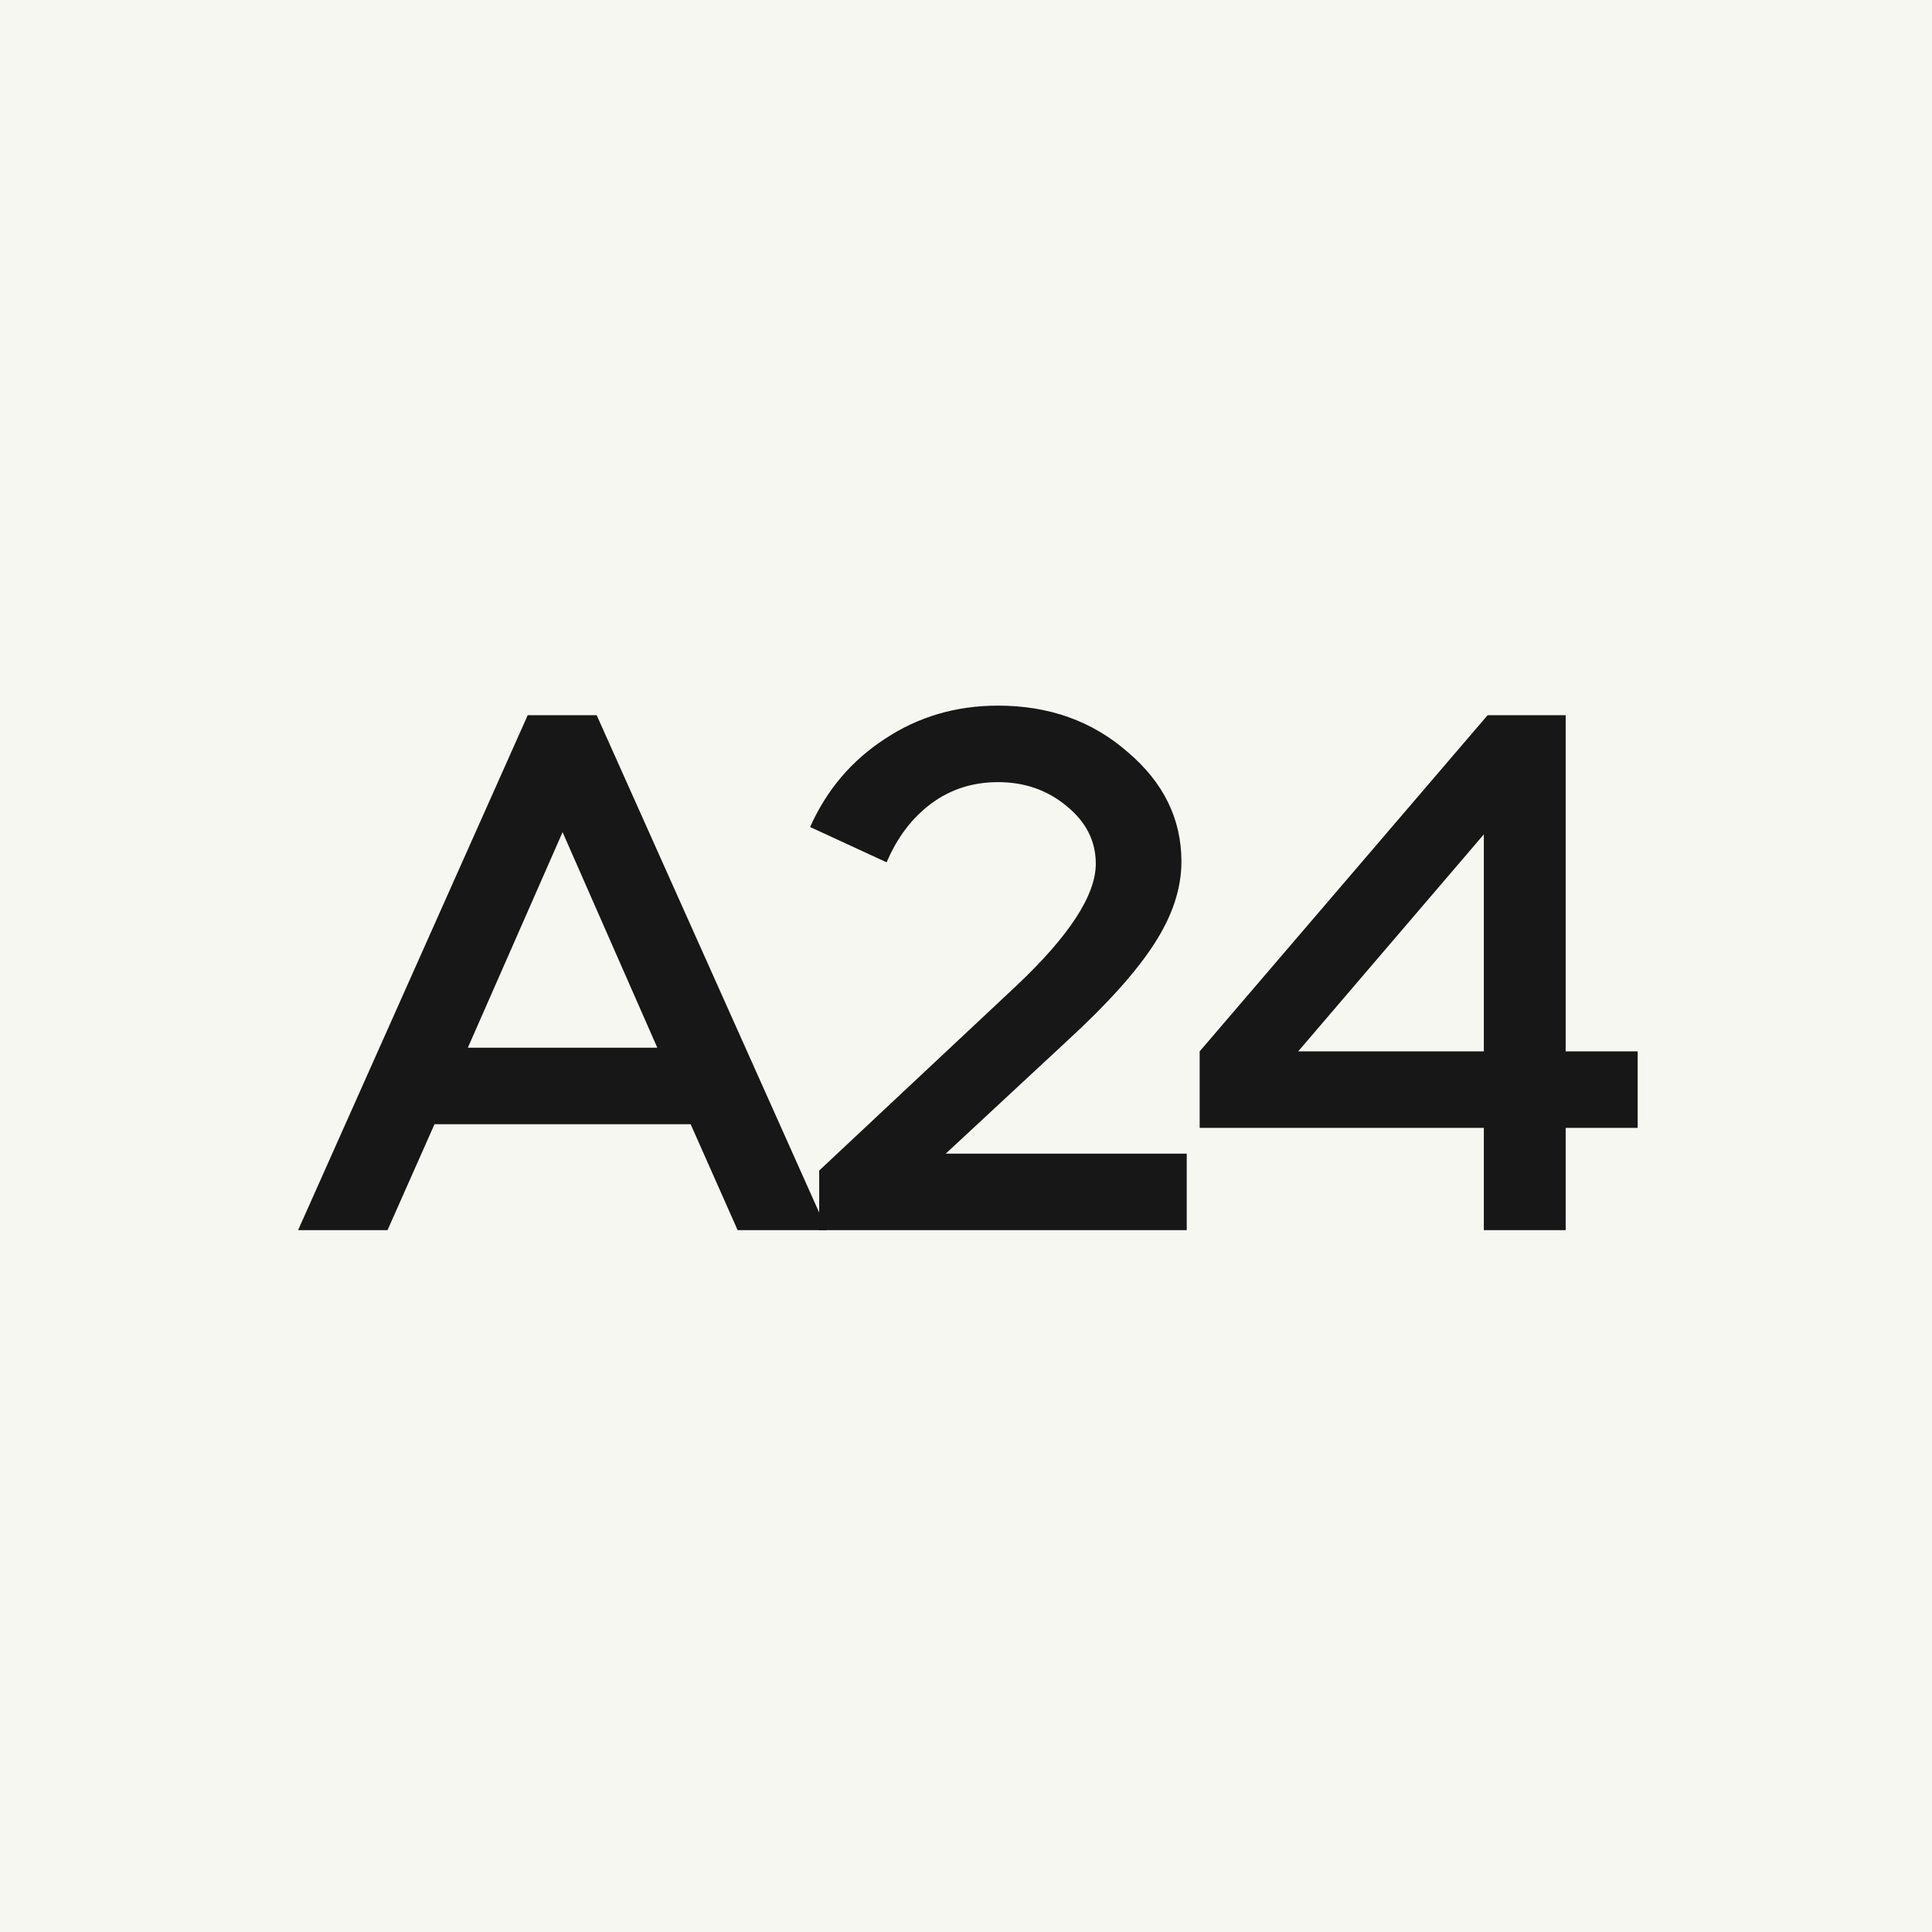
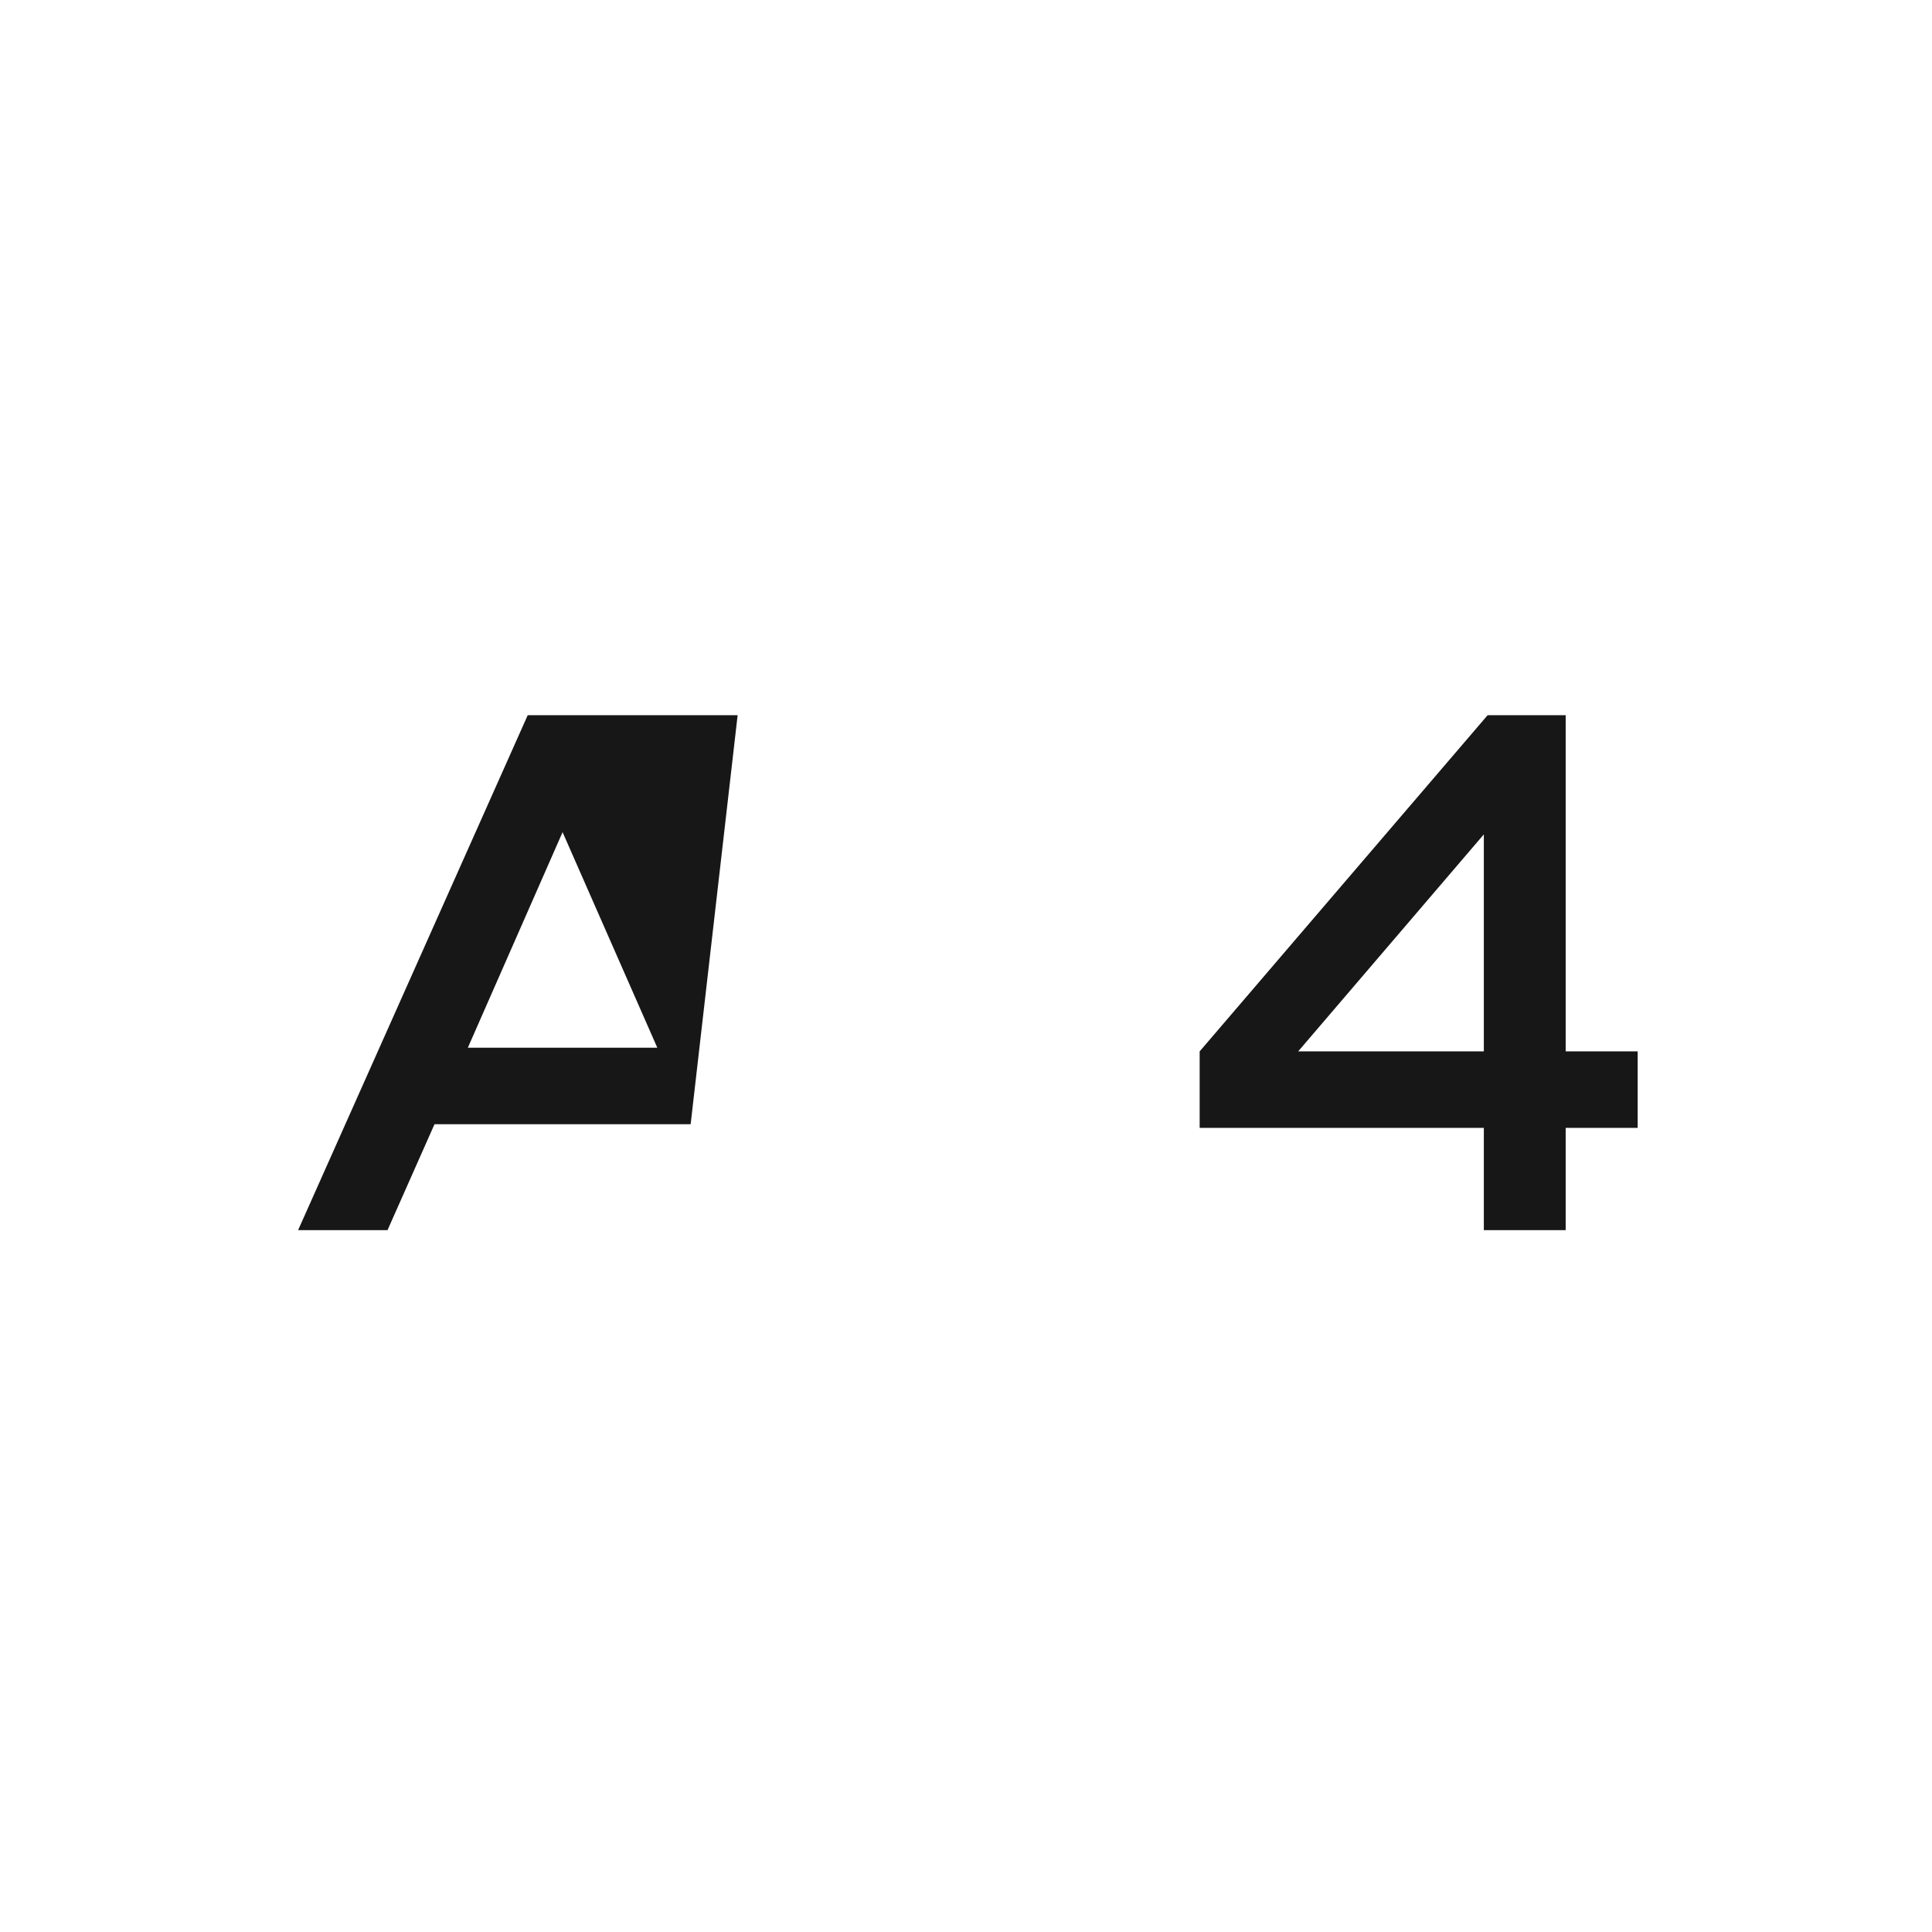
<svg xmlns="http://www.w3.org/2000/svg" width="512" height="512" viewBox="0 0 512 512" fill="none">
-   <rect width="512" height="512" fill="#F6F7F1" />
-   <path d="M102.698 326H79L139.851 189.534H158.126L219.177 326H195.48L183.029 297.927H115.149L102.698 326ZM174.192 277.652L149.089 220.532L123.985 277.652H174.192Z" fill="#171717" />
-   <path d="M290.397 228.914C290.397 222.936 287.854 217.867 282.766 213.708C277.678 209.419 271.587 207.275 264.491 207.275C257.796 207.275 251.906 209.159 246.818 212.928C241.73 216.698 237.781 221.896 234.969 228.525L214.685 219.167C219.104 209.289 225.731 201.491 234.567 195.773C243.404 189.924 253.378 187 264.491 187C278.013 187 289.46 191.094 298.832 199.282C308.338 207.34 313.091 217.022 313.091 228.33C313.091 235.478 310.681 242.756 305.861 250.164C301.175 257.442 293.611 265.89 283.168 275.508L250.634 305.725H314.497V326H217.095V310.209L269.311 261.276C283.368 248.02 290.397 237.232 290.397 228.914Z" fill="#171717" />
+   <path d="M102.698 326H79L139.851 189.534H158.126H195.48L183.029 297.927H115.149L102.698 326ZM174.192 277.652L149.089 220.532L123.985 277.652H174.192Z" fill="#171717" />
  <path d="M393.232 326V298.902H317.922V278.627L394.236 189.534H414.921V278.627H434V298.902H414.921V326H393.232ZM393.232 221.116L344.029 278.627H393.232V221.116Z" fill="#171717" />
</svg>